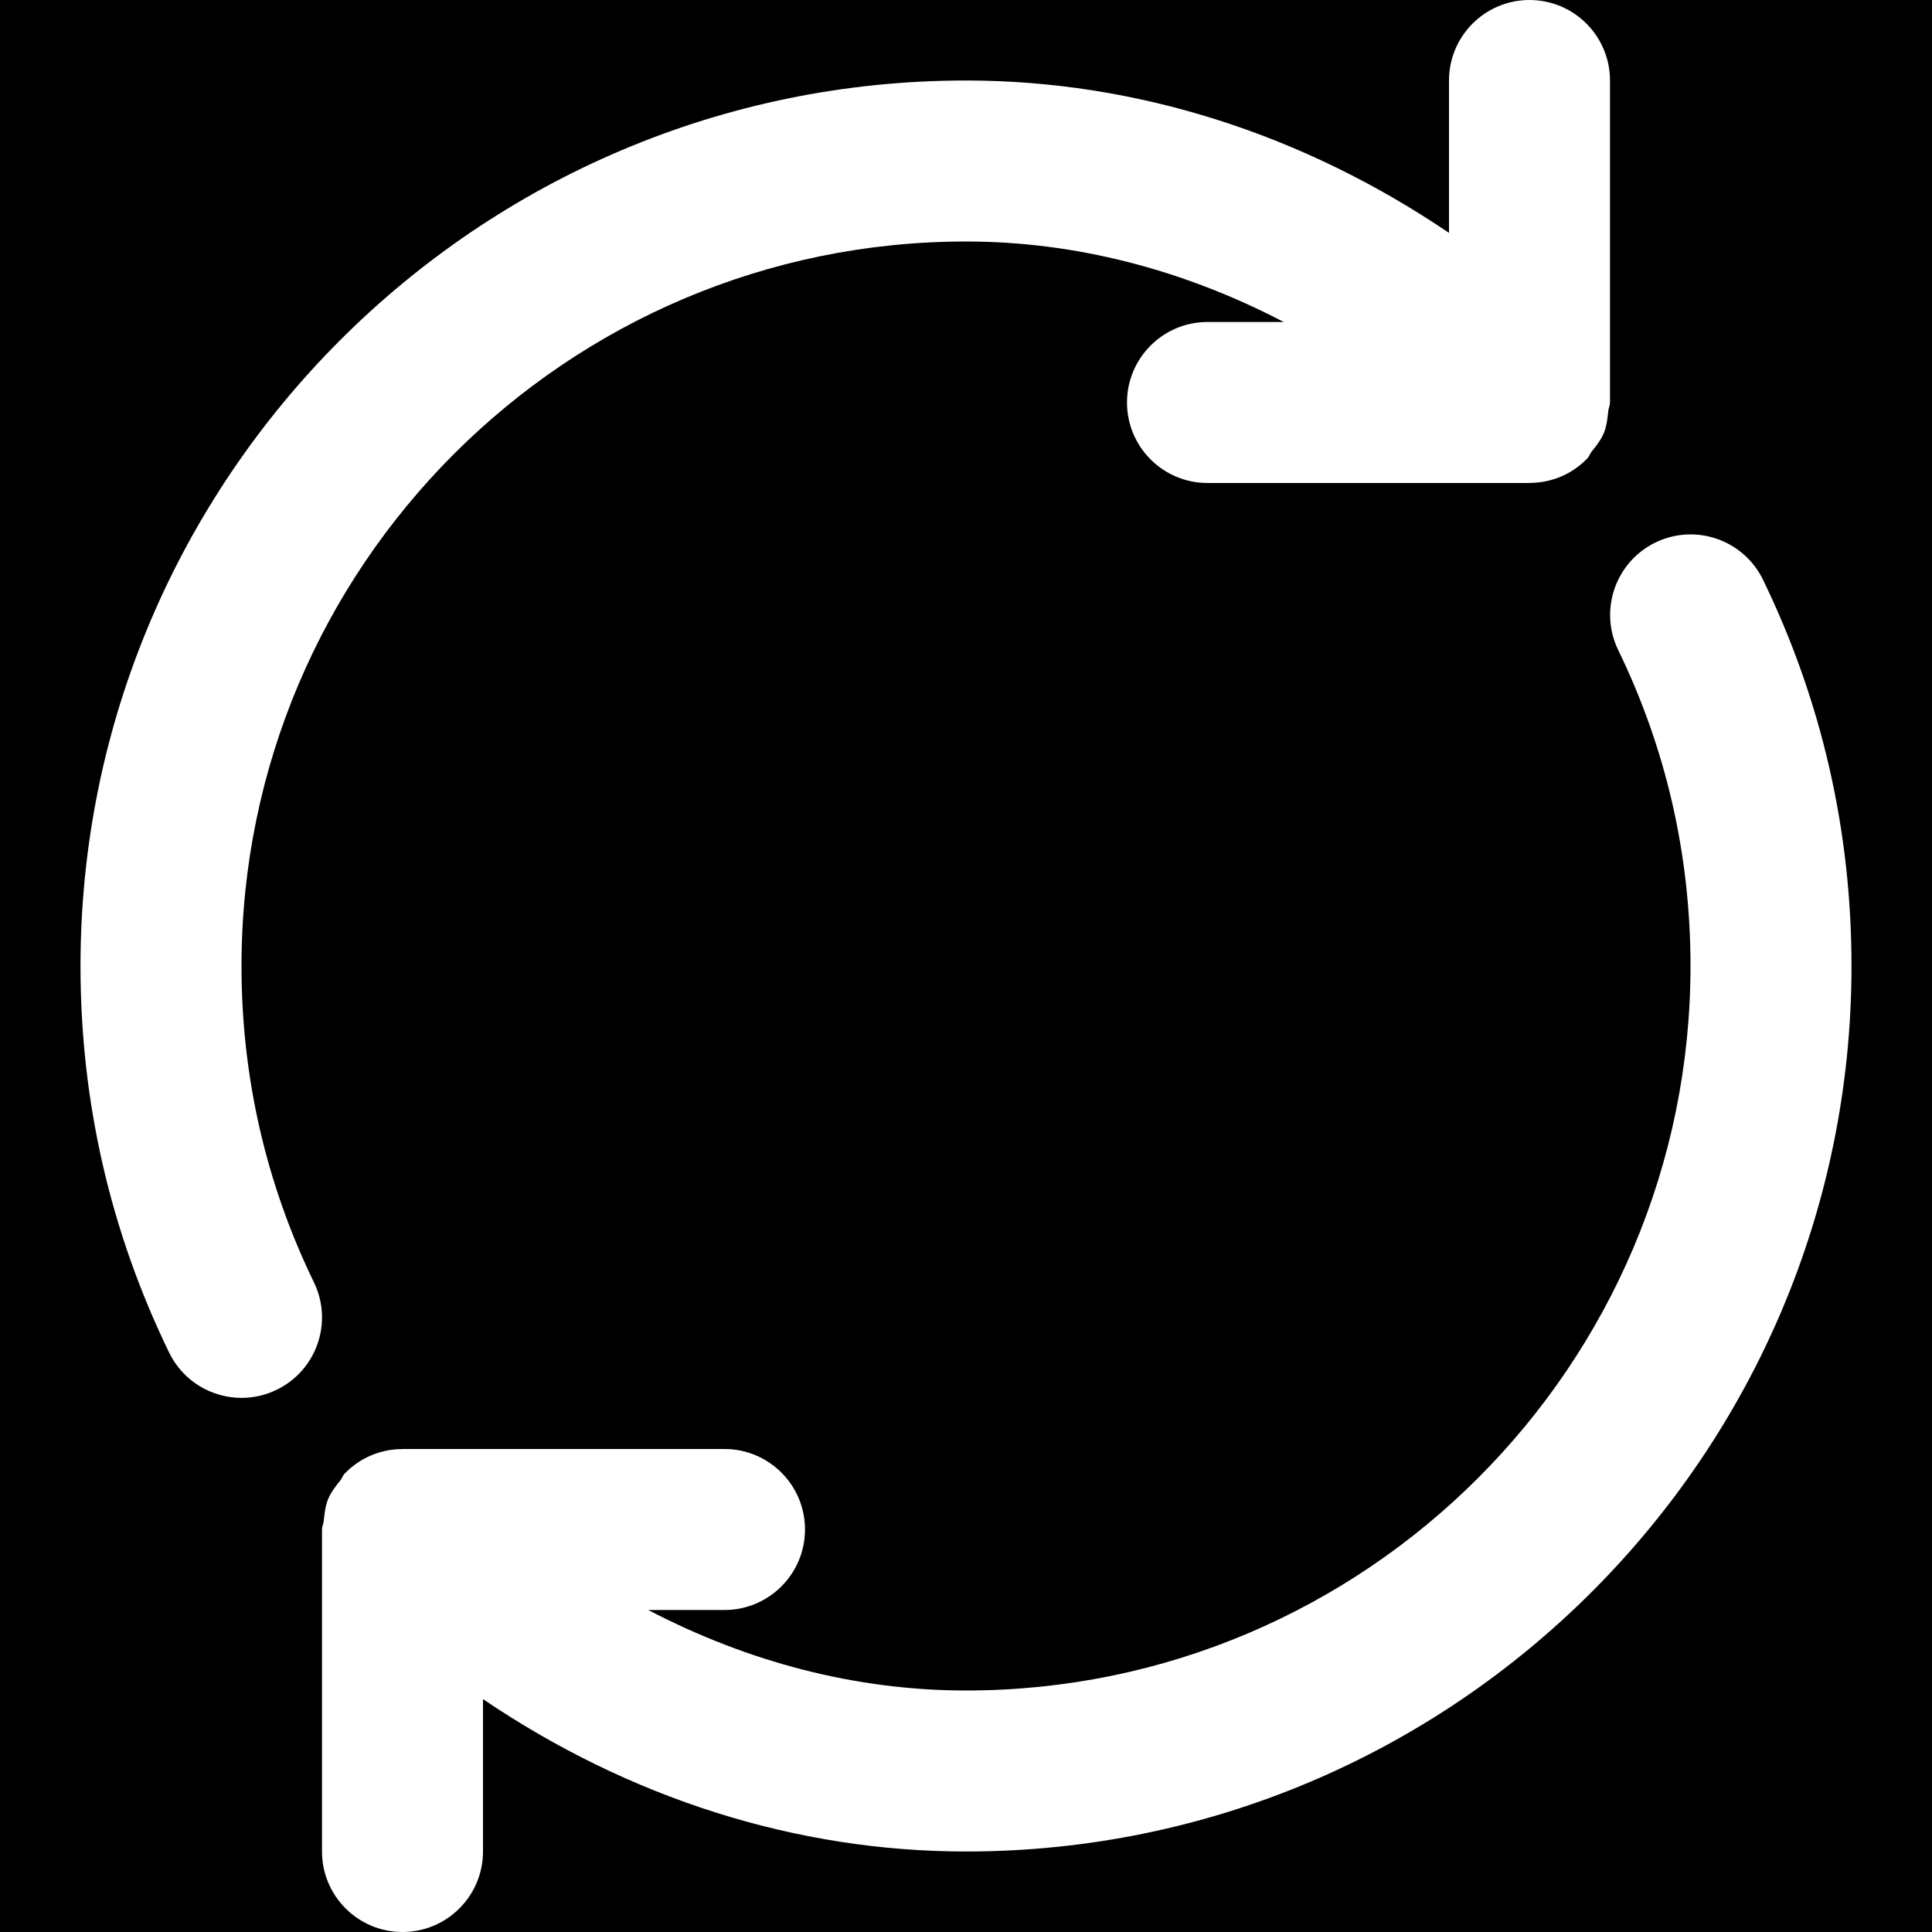
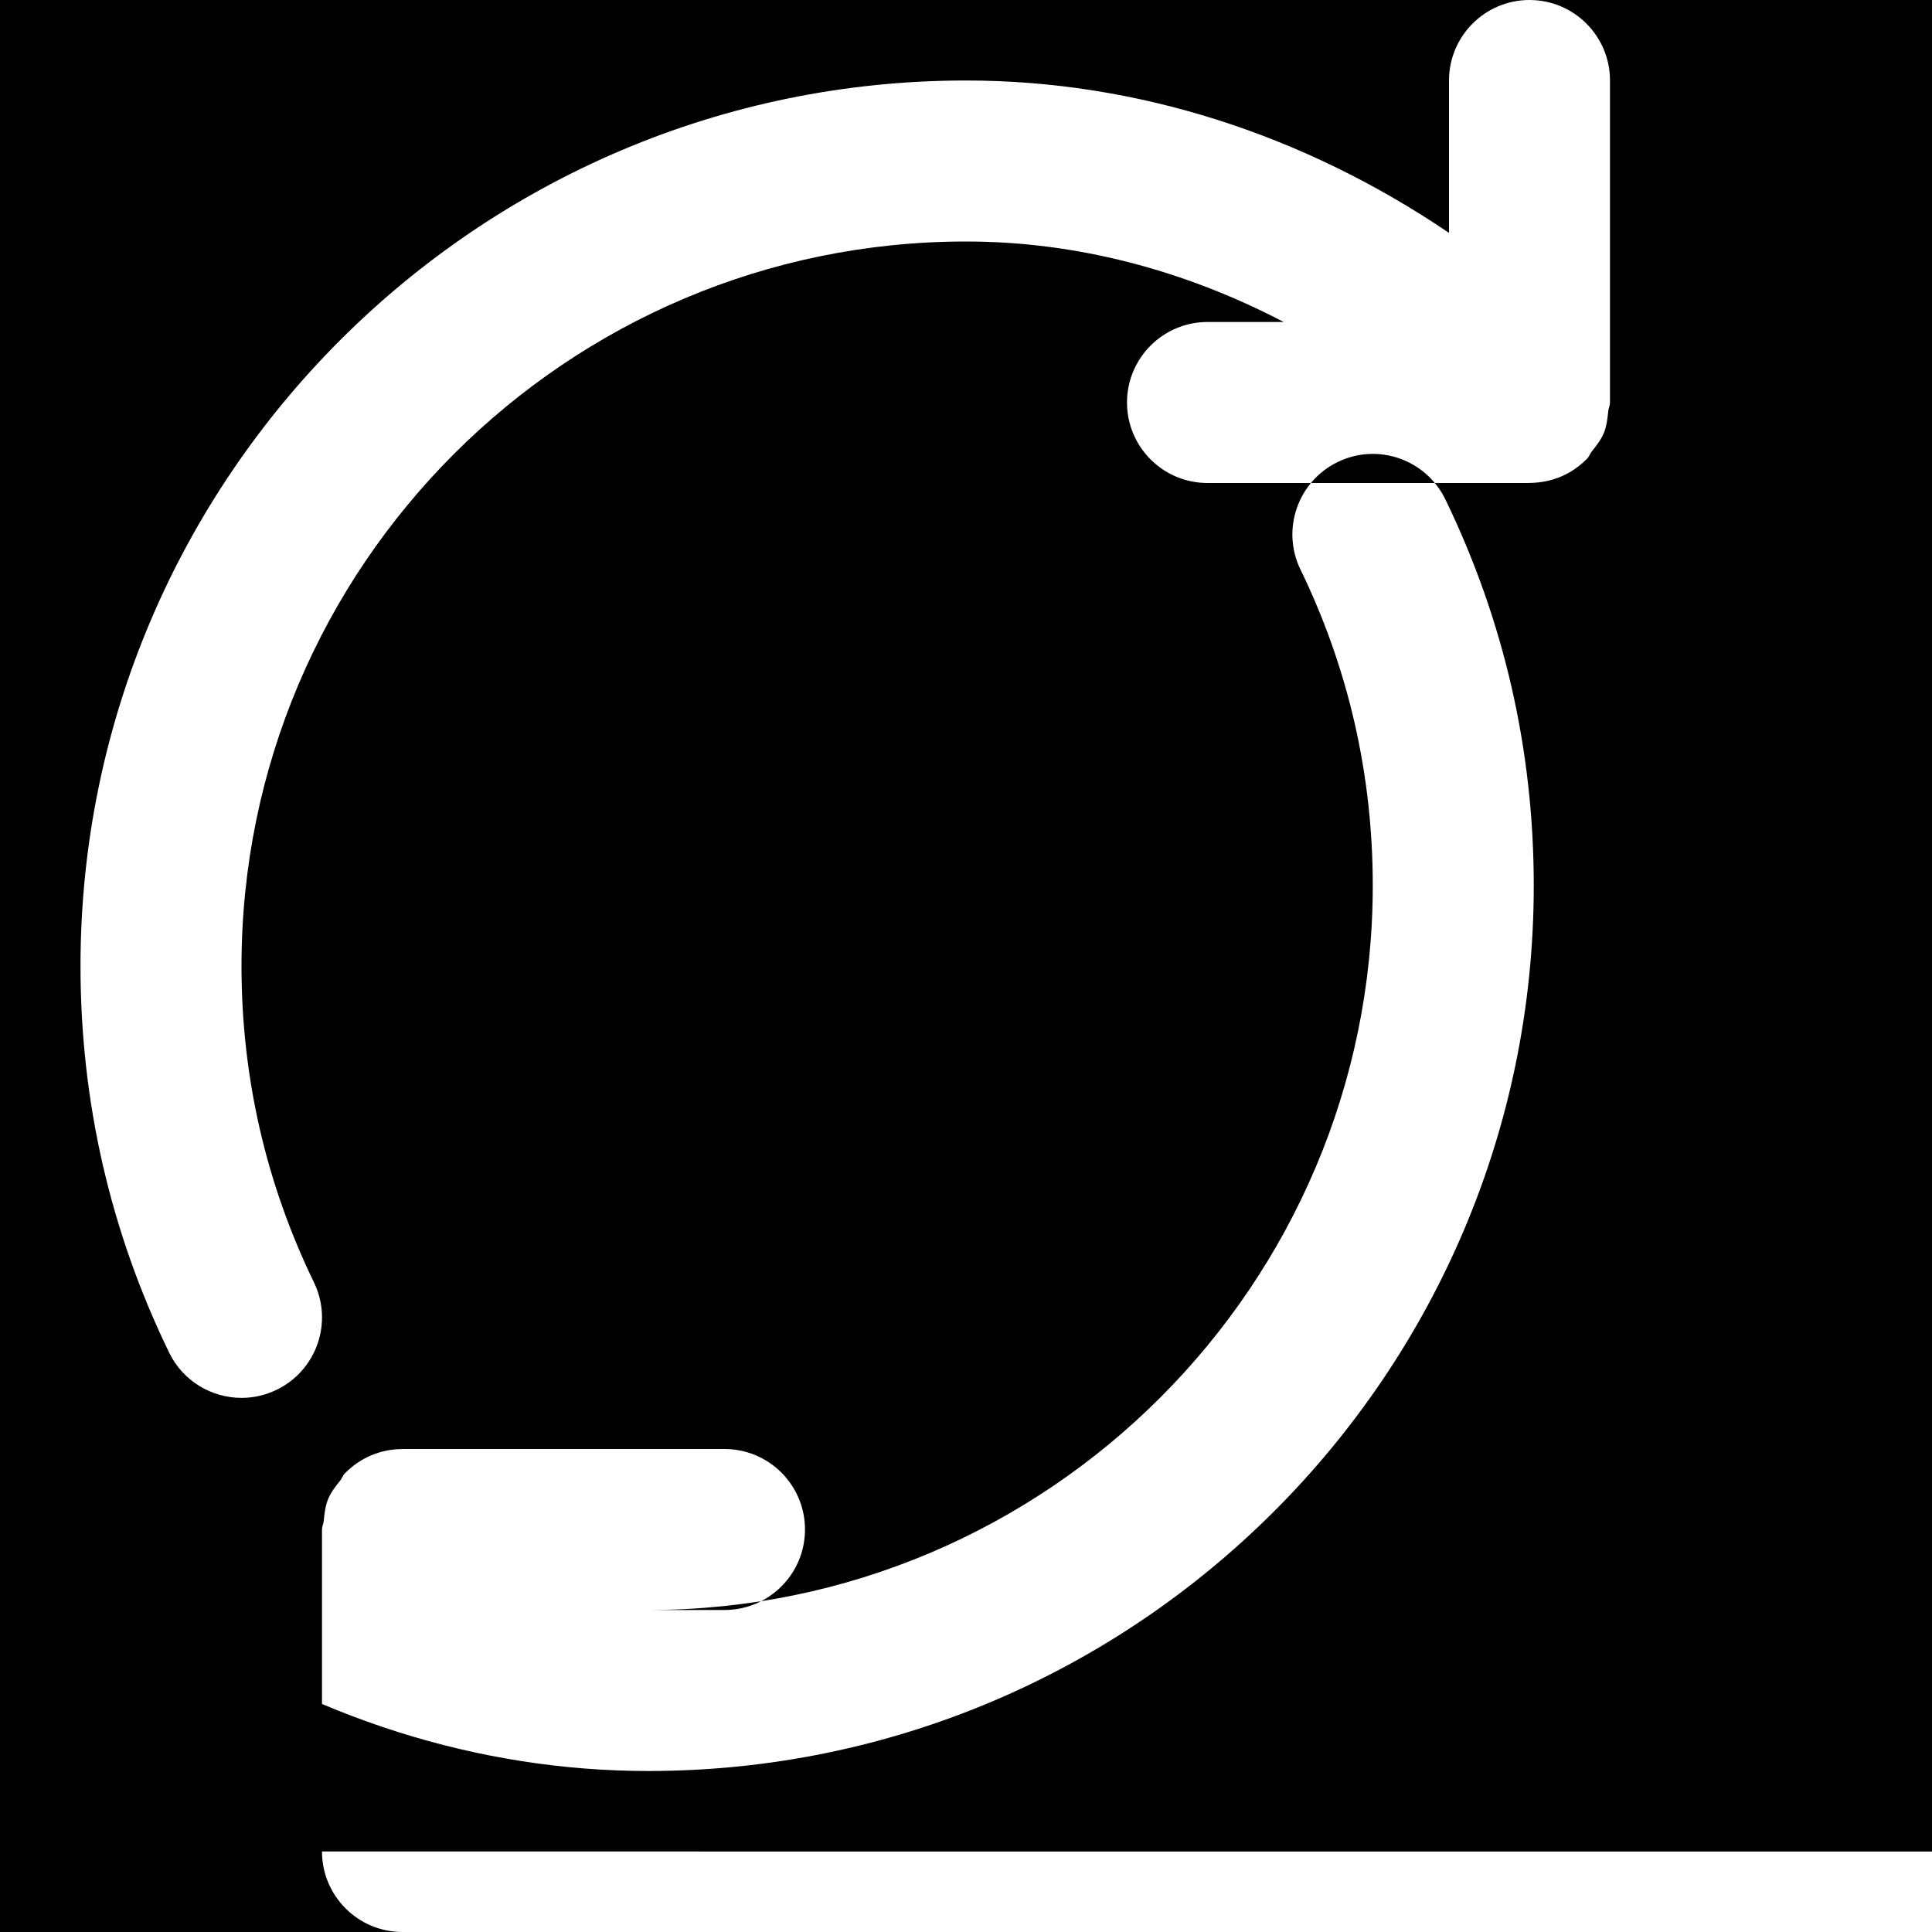
<svg xmlns="http://www.w3.org/2000/svg" fill="#000000" height="800px" width="800px" version="1.1" id="Layer_1" viewBox="0 0 512 512" xml:space="preserve">
  <g>
    <g>
-       <path d="M405.333,0c11.776,0,21.333,9.557,21.333,21.333v85.333c0,0.768-0.363,1.429-0.448,2.197    c-0.213,1.984-0.405,3.968-1.173,5.867c-0.768,1.856-2.005,3.413-3.243,4.949c-0.469,0.619-0.683,1.365-1.237,1.92    c-0.021,0.021-0.064,0.043-0.085,0.064c-1.963,1.984-4.288,3.584-6.891,4.672c-2.603,1.088-5.376,1.621-8.171,1.643    c-0.021,0-0.043,0.021-0.085,0.021H320c-11.776,0-21.333-9.557-21.333-21.333S308.224,85.333,320,85.333h20.203    C313.685,71.488,285.035,64,256,64C150.144,64,64,150.144,64,256c0,29.376,6.464,57.579,19.179,83.797    c5.163,10.603,0.747,23.36-9.856,28.501c-3.008,1.472-6.187,2.155-9.301,2.155c-7.915,0-15.531-4.416-19.2-12.011    C29.227,326.357,21.333,291.904,21.333,256c0-129.387,105.28-234.667,234.667-234.667c45.056,0,89.237,14.123,128,40.384V21.333    C384,9.557,393.557,0,405.333,0H0v512h106.666c-11.776,0-21.333-9.557-21.333-21.333v-85.333c0-0.768,0.363-1.429,0.448-2.197    c0.213-1.984,0.405-3.968,1.173-5.867c0.768-1.856,2.005-3.413,3.243-4.949c0.469-0.619,0.683-1.365,1.237-1.92    c0.021-0.021,0.064-0.043,0.085-0.064c1.963-1.984,4.288-3.584,6.891-4.672c2.603-1.088,5.376-1.643,8.171-1.643    c0.021,0,0.043-0.021,0.085-0.021H192c11.776,0,21.333,9.557,21.333,21.333s-9.557,21.333-21.333,21.333h-20.203    C198.315,440.512,226.965,448,256,448c105.856,0,192-86.144,192-192c0-29.355-6.443-57.536-19.157-83.733    c-5.141-10.581-0.725-23.36,9.877-28.501c10.581-5.141,23.339-0.725,28.501,9.877c15.552,32.064,23.445,66.496,23.445,102.357    c0,129.387-105.28,234.667-234.667,234.667c-45.056,0-89.237-14.123-128-40.384v40.384c0,11.776-9.557,21.333-21.333,21.333h0.001    H512V0H405.333z" />
+       <path d="M405.333,0c11.776,0,21.333,9.557,21.333,21.333v85.333c0,0.768-0.363,1.429-0.448,2.197    c-0.213,1.984-0.405,3.968-1.173,5.867c-0.768,1.856-2.005,3.413-3.243,4.949c-0.469,0.619-0.683,1.365-1.237,1.92    c-0.021,0.021-0.064,0.043-0.085,0.064c-1.963,1.984-4.288,3.584-6.891,4.672c-2.603,1.088-5.376,1.621-8.171,1.643    c-0.021,0-0.043,0.021-0.085,0.021H320c-11.776,0-21.333-9.557-21.333-21.333S308.224,85.333,320,85.333h20.203    C313.685,71.488,285.035,64,256,64C150.144,64,64,150.144,64,256c0,29.376,6.464,57.579,19.179,83.797    c5.163,10.603,0.747,23.36-9.856,28.501c-3.008,1.472-6.187,2.155-9.301,2.155c-7.915,0-15.531-4.416-19.2-12.011    C29.227,326.357,21.333,291.904,21.333,256c0-129.387,105.28-234.667,234.667-234.667c45.056,0,89.237,14.123,128,40.384V21.333    C384,9.557,393.557,0,405.333,0H0v512h106.666c-11.776,0-21.333-9.557-21.333-21.333v-85.333c0-0.768,0.363-1.429,0.448-2.197    c0.213-1.984,0.405-3.968,1.173-5.867c0.768-1.856,2.005-3.413,3.243-4.949c0.469-0.619,0.683-1.365,1.237-1.92    c0.021-0.021,0.064-0.043,0.085-0.064c1.963-1.984,4.288-3.584,6.891-4.672c2.603-1.088,5.376-1.643,8.171-1.643    c0.021,0,0.043-0.021,0.085-0.021H192c11.776,0,21.333,9.557,21.333,21.333s-9.557,21.333-21.333,21.333h-20.203    c105.856,0,192-86.144,192-192c0-29.355-6.443-57.536-19.157-83.733    c-5.141-10.581-0.725-23.36,9.877-28.501c10.581-5.141,23.339-0.725,28.501,9.877c15.552,32.064,23.445,66.496,23.445,102.357    c0,129.387-105.28,234.667-234.667,234.667c-45.056,0-89.237-14.123-128-40.384v40.384c0,11.776-9.557,21.333-21.333,21.333h0.001    H512V0H405.333z" />
    </g>
  </g>
</svg>